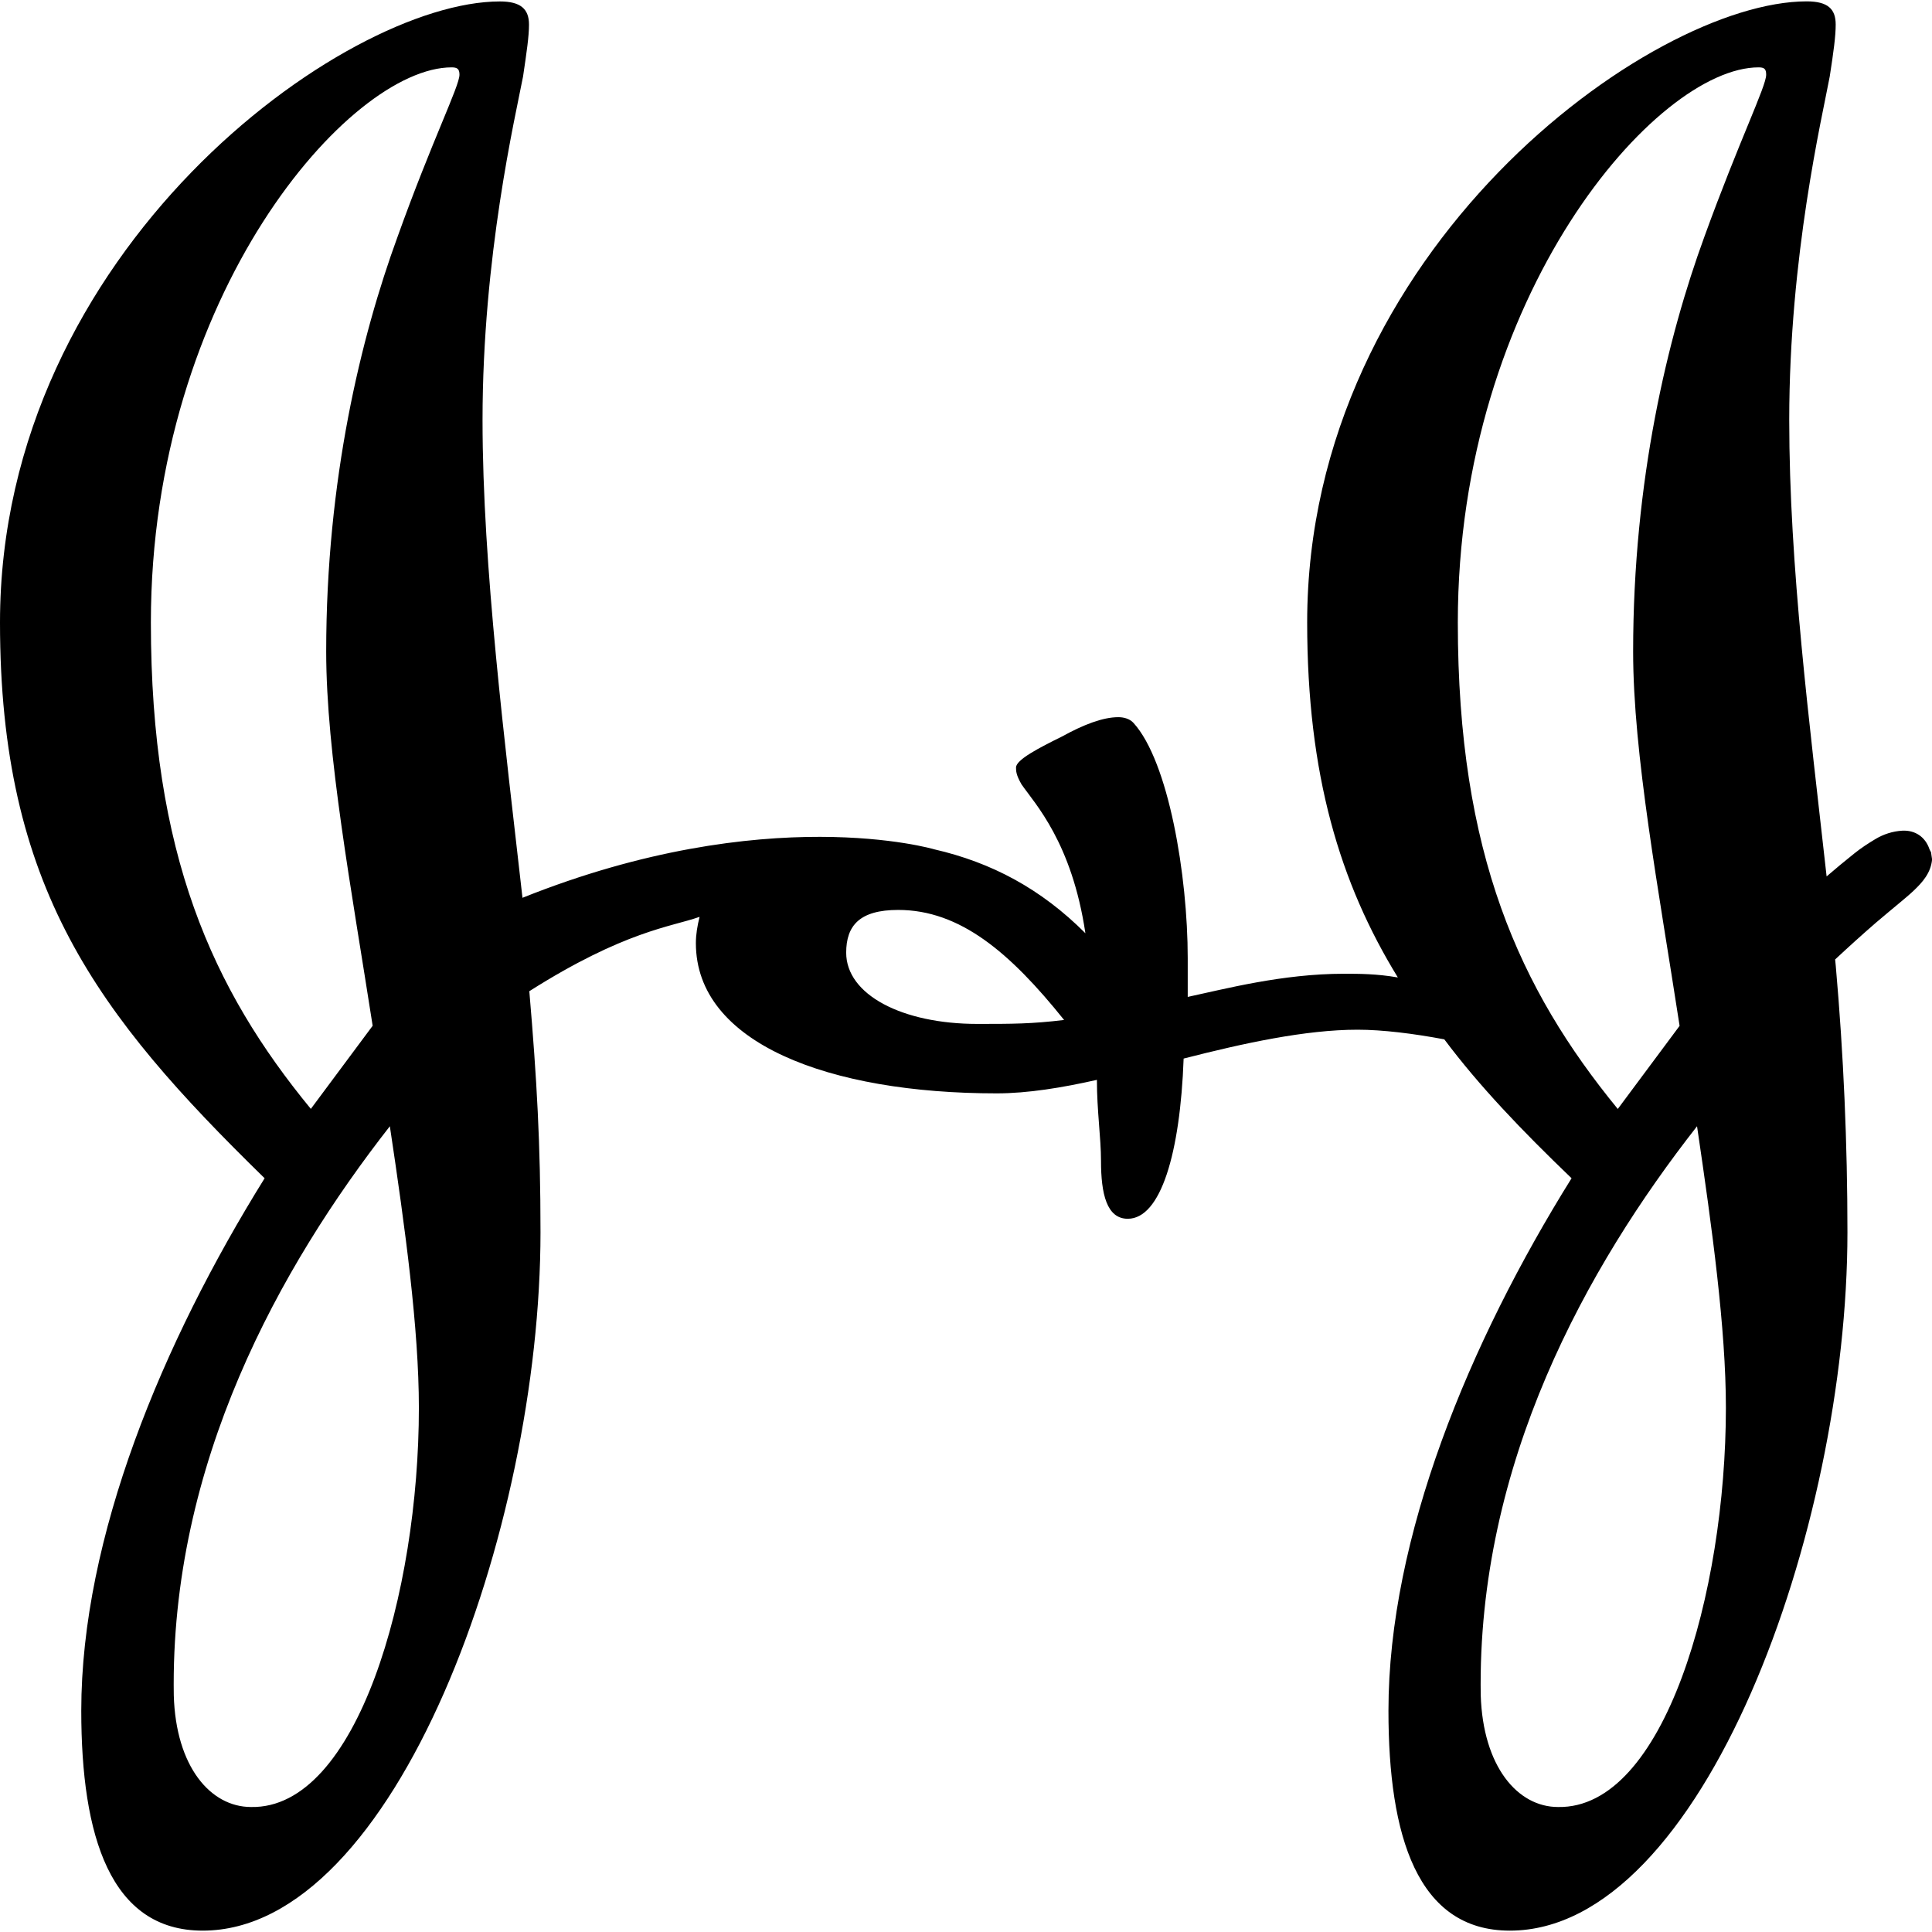
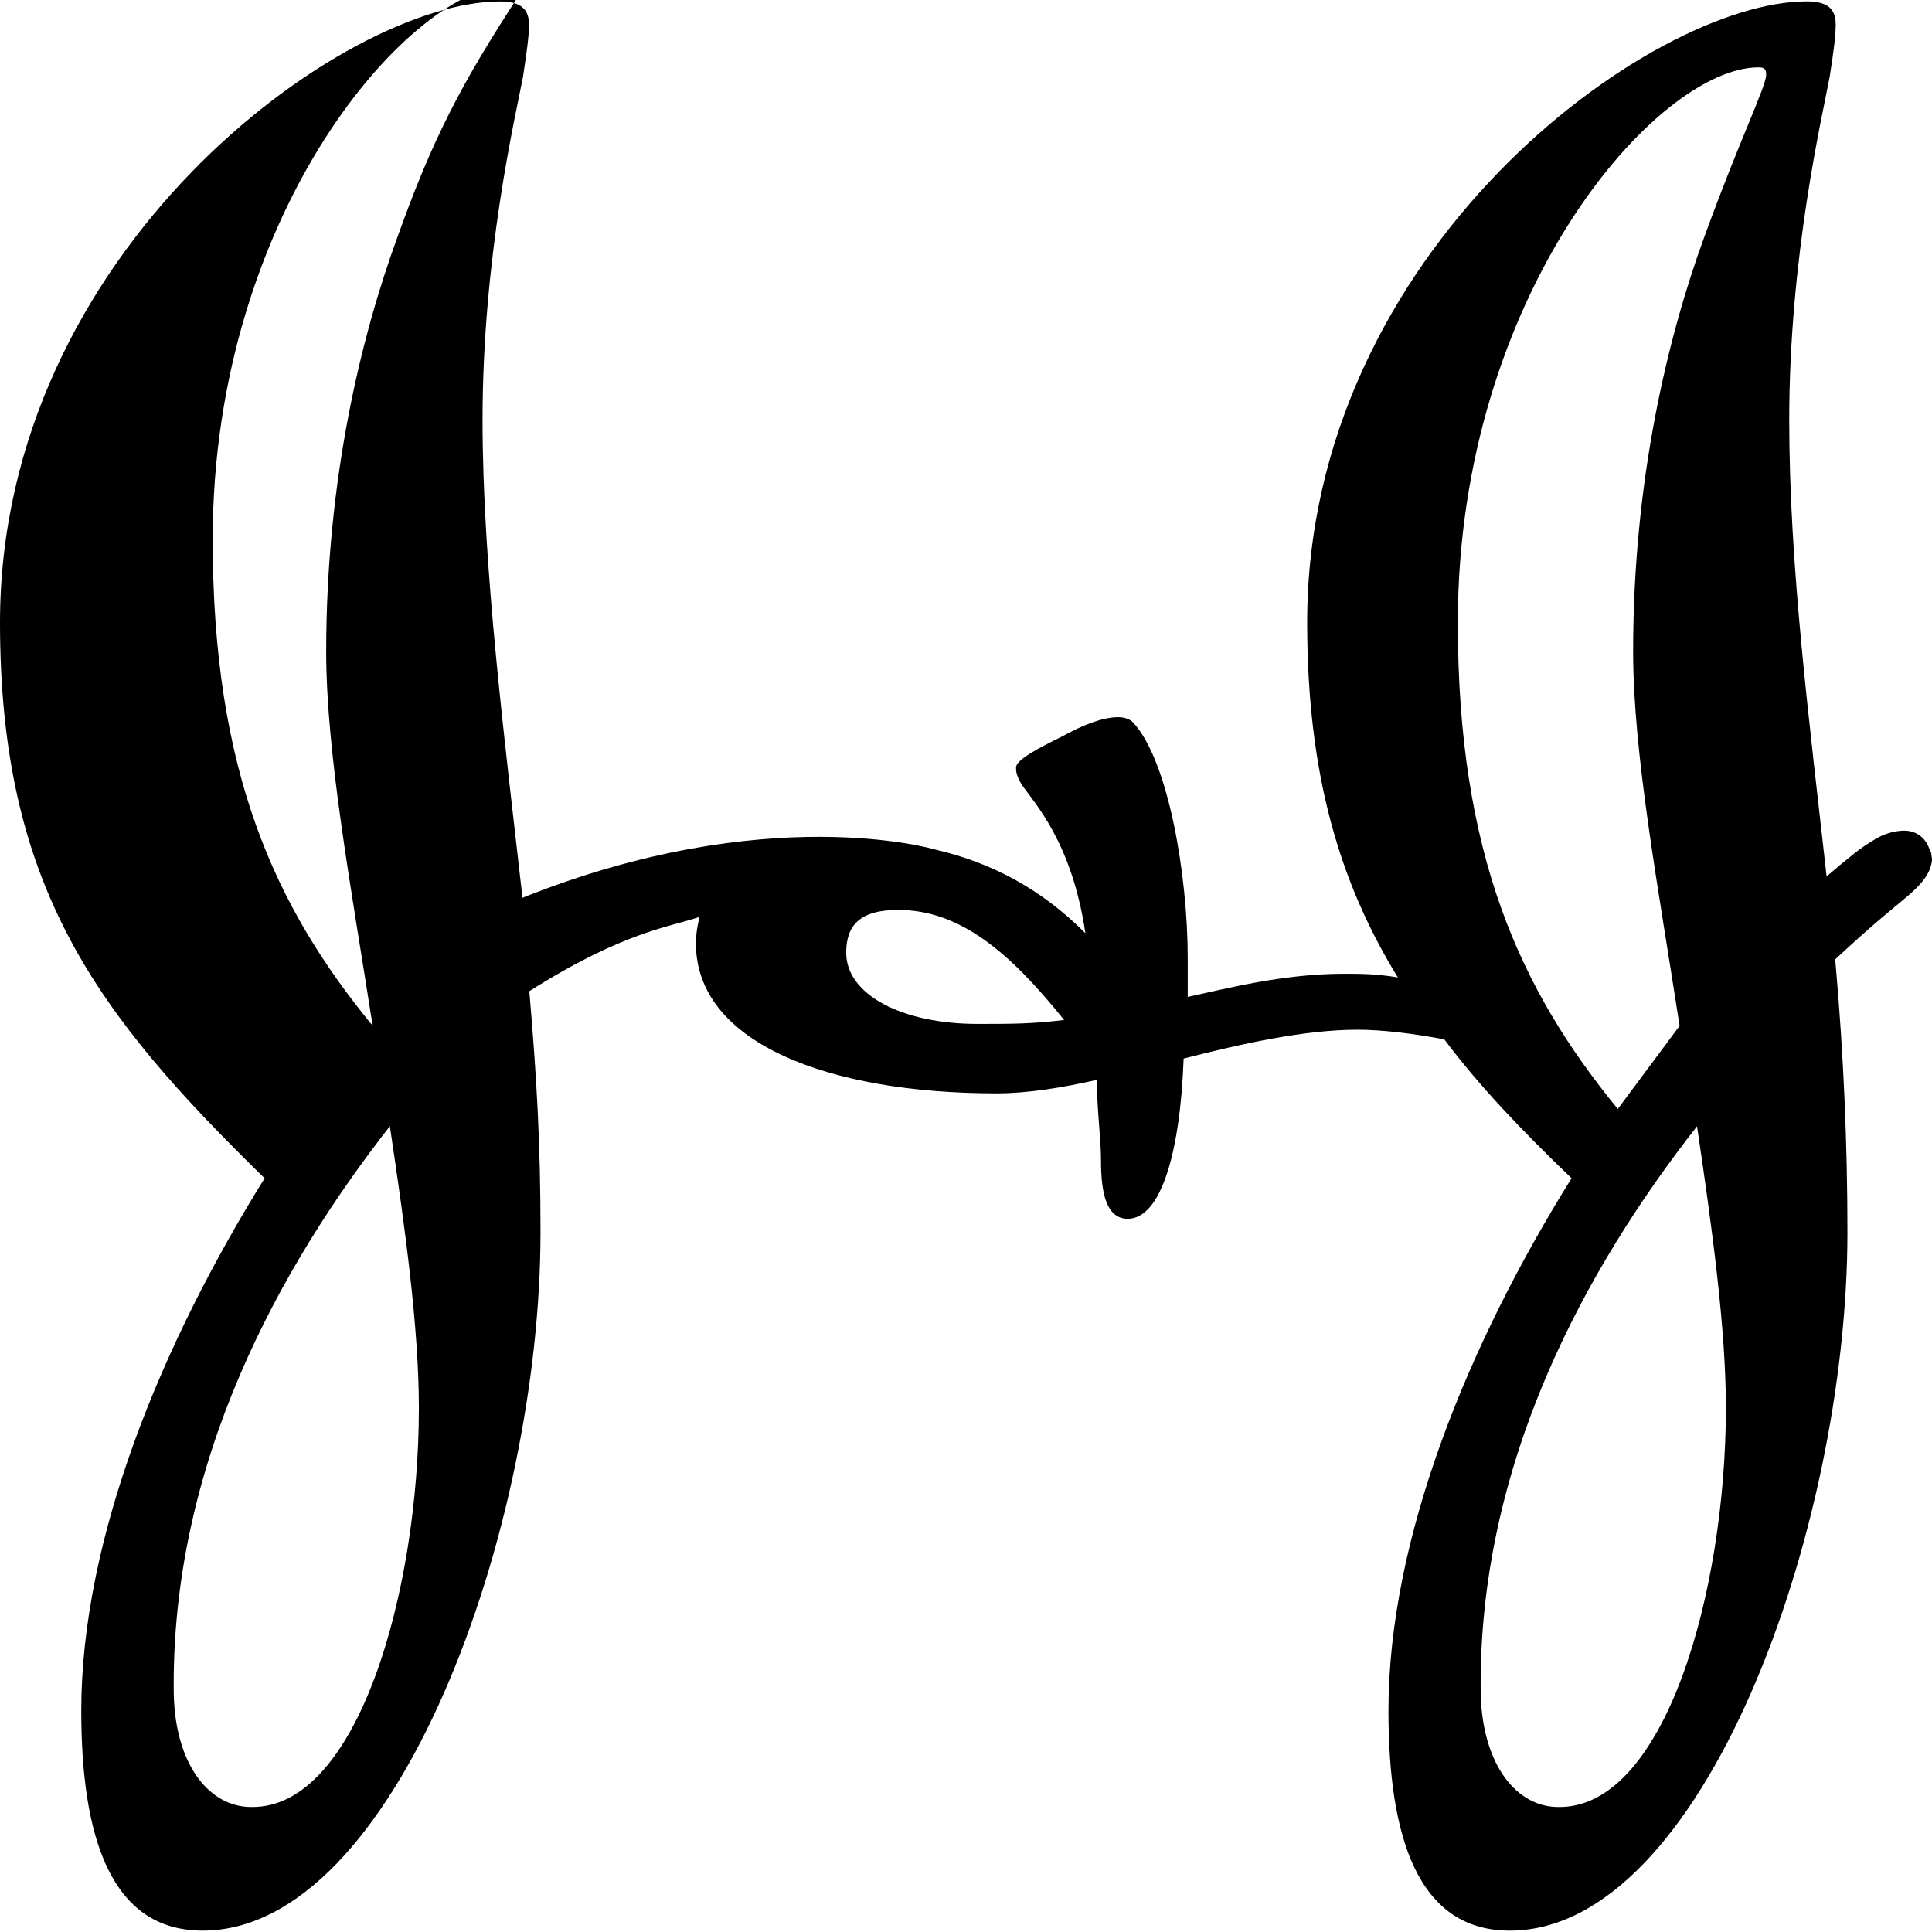
<svg xmlns="http://www.w3.org/2000/svg" version="1.1" id="Capa_1" x="0px" y="0px" viewBox="0 0 24.035 24.035" style="enable-background:new 0 0 24.035 24.035;" xml:space="preserve" width="512" height="512">
-   <path d="M24.023,10.602c-0.007-0.013-0.015-0.025-0.02-0.039c-0.051-0.151-0.178-0.237-0.337-0.229  c-0.121,0.007-0.234,0.044-0.336,0.105c-0.09,0.054-0.179,0.112-0.261,0.178c-0.117,0.093-0.232,0.189-0.345,0.286  c-0.213-1.916-0.465-3.856-0.465-5.678c0-2.039,0.41-3.77,0.504-4.274c0.048-0.31,0.074-0.501,0.074-0.646  c0-0.193-0.097-0.288-0.361-0.288c-1.942,0-6.214,3.096-6.214,7.726c0,1.896,0.407,3.243,1.128,4.417  c-0.265-0.046-0.479-0.046-0.672-0.046c-0.766,0-1.487,0.191-1.942,0.288v-0.481c0-1.033-0.239-2.449-0.675-2.928  c-0.046-0.051-0.12-0.071-0.188-0.071c-0.194,0-0.435,0.094-0.698,0.239c-0.288,0.142-0.575,0.29-0.575,0.387  c0,0.043,0,0.092,0.069,0.211c0.168,0.242,0.626,0.723,0.794,1.851c-0.552-0.553-1.167-0.88-1.88-1.044c0,0-2.081-0.615-5.123,0.603  C6.283,9.25,6.003,7.051,6.003,5.226c0-2.039,0.407-3.77,0.504-4.274c0.046-0.31,0.074-0.501,0.074-0.646  c0-0.193-0.102-0.288-0.362-0.288C4.274,0.018,0,3.113,0,7.744c0,3.289,1.202,4.873,3.292,6.914  c-1.27,2.042-2.281,4.465-2.281,6.624c0,1.56,0.361,2.736,1.51,2.736c2.403,0,4.203-4.992,4.203-8.688  c0-1.103-0.045-1.897-0.139-2.999c1.185-0.751,1.771-0.802,2.109-0.922l0.009-0.002c-0.027,0.107-0.046,0.216-0.046,0.326  c0,1.245,1.654,1.869,3.742,1.869c0.387,0,0.817-0.071,1.247-0.168c0,0.385,0.051,0.721,0.051,1.008c0,0.41,0.071,0.72,0.333,0.72  c0.41,0,0.652-0.814,0.695-1.993c0.746-0.191,1.515-0.359,2.164-0.359c0.311,0,0.695,0.048,1.079,0.12  c0.43,0.575,0.957,1.127,1.583,1.728c-1.273,2.042-2.278,4.465-2.278,6.624c0,1.56,0.359,2.736,1.51,2.736  c2.401,0,4.2-4.992,4.2-8.688c0-1.103-0.048-2.21-0.145-3.312l-0.008-0.082c0.166-0.155,0.335-0.308,0.507-0.457  c0.1-0.086,0.202-0.169,0.302-0.253c0.056-0.047,0.113-0.094,0.166-0.144c0.114-0.108,0.216-0.224,0.231-0.39  C24.031,10.662,24.027,10.632,24.023,10.602z M3.124,22.48c-0.507,0-0.937-0.504-0.962-1.39c-0.046-2.881,1.321-5.33,2.688-7.079  c0.191,1.271,0.361,2.518,0.361,3.503C5.211,19.817,4.442,22.505,3.124,22.48z M4.946,2.945C4.49,4.192,4.058,5.969,4.058,8.105  c0,1.273,0.313,2.953,0.578,4.656l-0.769,1.034c-1.224-1.489-1.99-3.169-1.99-6.051c0-4.076,2.469-6.906,3.742-6.906  c0.071,0,0.097,0.021,0.097,0.092C5.715,1.074,5.376,1.746,4.946,2.945z M12.159,12.738c-0.937,0-1.632-0.364-1.632-0.886  c0-0.338,0.168-0.532,0.647-0.532c0.771,0,1.393,0.532,2.064,1.369C12.833,12.738,12.591,12.738,12.159,12.738z M18.136,7.744  c0-4.076,2.472-6.906,3.742-6.906c0.072,0,0.094,0.021,0.094,0.092c0,0.145-0.334,0.817-0.769,2.016  c-0.456,1.247-0.886,3.024-0.886,5.16c0,1.273,0.316,2.953,0.578,4.656l-0.769,1.034C18.905,12.305,18.136,10.625,18.136,7.744z   M19.383,22.48c-0.504,0-0.934-0.504-0.962-1.39c-0.046-2.881,1.321-5.33,2.691-7.079c0.188,1.271,0.359,2.518,0.359,3.503  C21.47,19.817,20.704,22.505,19.383,22.48z" />
+   <path d="M24.023,10.602c-0.007-0.013-0.015-0.025-0.02-0.039c-0.051-0.151-0.178-0.237-0.337-0.229  c-0.121,0.007-0.234,0.044-0.336,0.105c-0.09,0.054-0.179,0.112-0.261,0.178c-0.117,0.093-0.232,0.189-0.345,0.286  c-0.213-1.916-0.465-3.856-0.465-5.678c0-2.039,0.41-3.77,0.504-4.274c0.048-0.31,0.074-0.501,0.074-0.646  c0-0.193-0.097-0.288-0.361-0.288c-1.942,0-6.214,3.096-6.214,7.726c0,1.896,0.407,3.243,1.128,4.417  c-0.265-0.046-0.479-0.046-0.672-0.046c-0.766,0-1.487,0.191-1.942,0.288v-0.481c0-1.033-0.239-2.449-0.675-2.928  c-0.046-0.051-0.12-0.071-0.188-0.071c-0.194,0-0.435,0.094-0.698,0.239c-0.288,0.142-0.575,0.29-0.575,0.387  c0,0.043,0,0.092,0.069,0.211c0.168,0.242,0.626,0.723,0.794,1.851c-0.552-0.553-1.167-0.88-1.88-1.044c0,0-2.081-0.615-5.123,0.603  C6.283,9.25,6.003,7.051,6.003,5.226c0-2.039,0.407-3.77,0.504-4.274c0.046-0.31,0.074-0.501,0.074-0.646  c0-0.193-0.102-0.288-0.362-0.288C4.274,0.018,0,3.113,0,7.744c0,3.289,1.202,4.873,3.292,6.914  c-1.27,2.042-2.281,4.465-2.281,6.624c0,1.56,0.361,2.736,1.51,2.736c2.403,0,4.203-4.992,4.203-8.688  c0-1.103-0.045-1.897-0.139-2.999c1.185-0.751,1.771-0.802,2.109-0.922l0.009-0.002c-0.027,0.107-0.046,0.216-0.046,0.326  c0,1.245,1.654,1.869,3.742,1.869c0.387,0,0.817-0.071,1.247-0.168c0,0.385,0.051,0.721,0.051,1.008c0,0.41,0.071,0.72,0.333,0.72  c0.41,0,0.652-0.814,0.695-1.993c0.746-0.191,1.515-0.359,2.164-0.359c0.311,0,0.695,0.048,1.079,0.12  c0.43,0.575,0.957,1.127,1.583,1.728c-1.273,2.042-2.278,4.465-2.278,6.624c0,1.56,0.359,2.736,1.51,2.736  c2.401,0,4.2-4.992,4.2-8.688c0-1.103-0.048-2.21-0.145-3.312l-0.008-0.082c0.166-0.155,0.335-0.308,0.507-0.457  c0.1-0.086,0.202-0.169,0.302-0.253c0.056-0.047,0.113-0.094,0.166-0.144c0.114-0.108,0.216-0.224,0.231-0.39  C24.031,10.662,24.027,10.632,24.023,10.602z M3.124,22.48c-0.507,0-0.937-0.504-0.962-1.39c-0.046-2.881,1.321-5.33,2.688-7.079  c0.191,1.271,0.361,2.518,0.361,3.503C5.211,19.817,4.442,22.505,3.124,22.48z M4.946,2.945C4.49,4.192,4.058,5.969,4.058,8.105  c0,1.273,0.313,2.953,0.578,4.656c-1.224-1.489-1.99-3.169-1.99-6.051c0-4.076,2.469-6.906,3.742-6.906  c0.071,0,0.097,0.021,0.097,0.092C5.715,1.074,5.376,1.746,4.946,2.945z M12.159,12.738c-0.937,0-1.632-0.364-1.632-0.886  c0-0.338,0.168-0.532,0.647-0.532c0.771,0,1.393,0.532,2.064,1.369C12.833,12.738,12.591,12.738,12.159,12.738z M18.136,7.744  c0-4.076,2.472-6.906,3.742-6.906c0.072,0,0.094,0.021,0.094,0.092c0,0.145-0.334,0.817-0.769,2.016  c-0.456,1.247-0.886,3.024-0.886,5.16c0,1.273,0.316,2.953,0.578,4.656l-0.769,1.034C18.905,12.305,18.136,10.625,18.136,7.744z   M19.383,22.48c-0.504,0-0.934-0.504-0.962-1.39c-0.046-2.881,1.321-5.33,2.691-7.079c0.188,1.271,0.359,2.518,0.359,3.503  C21.47,19.817,20.704,22.505,19.383,22.48z" />
</svg>